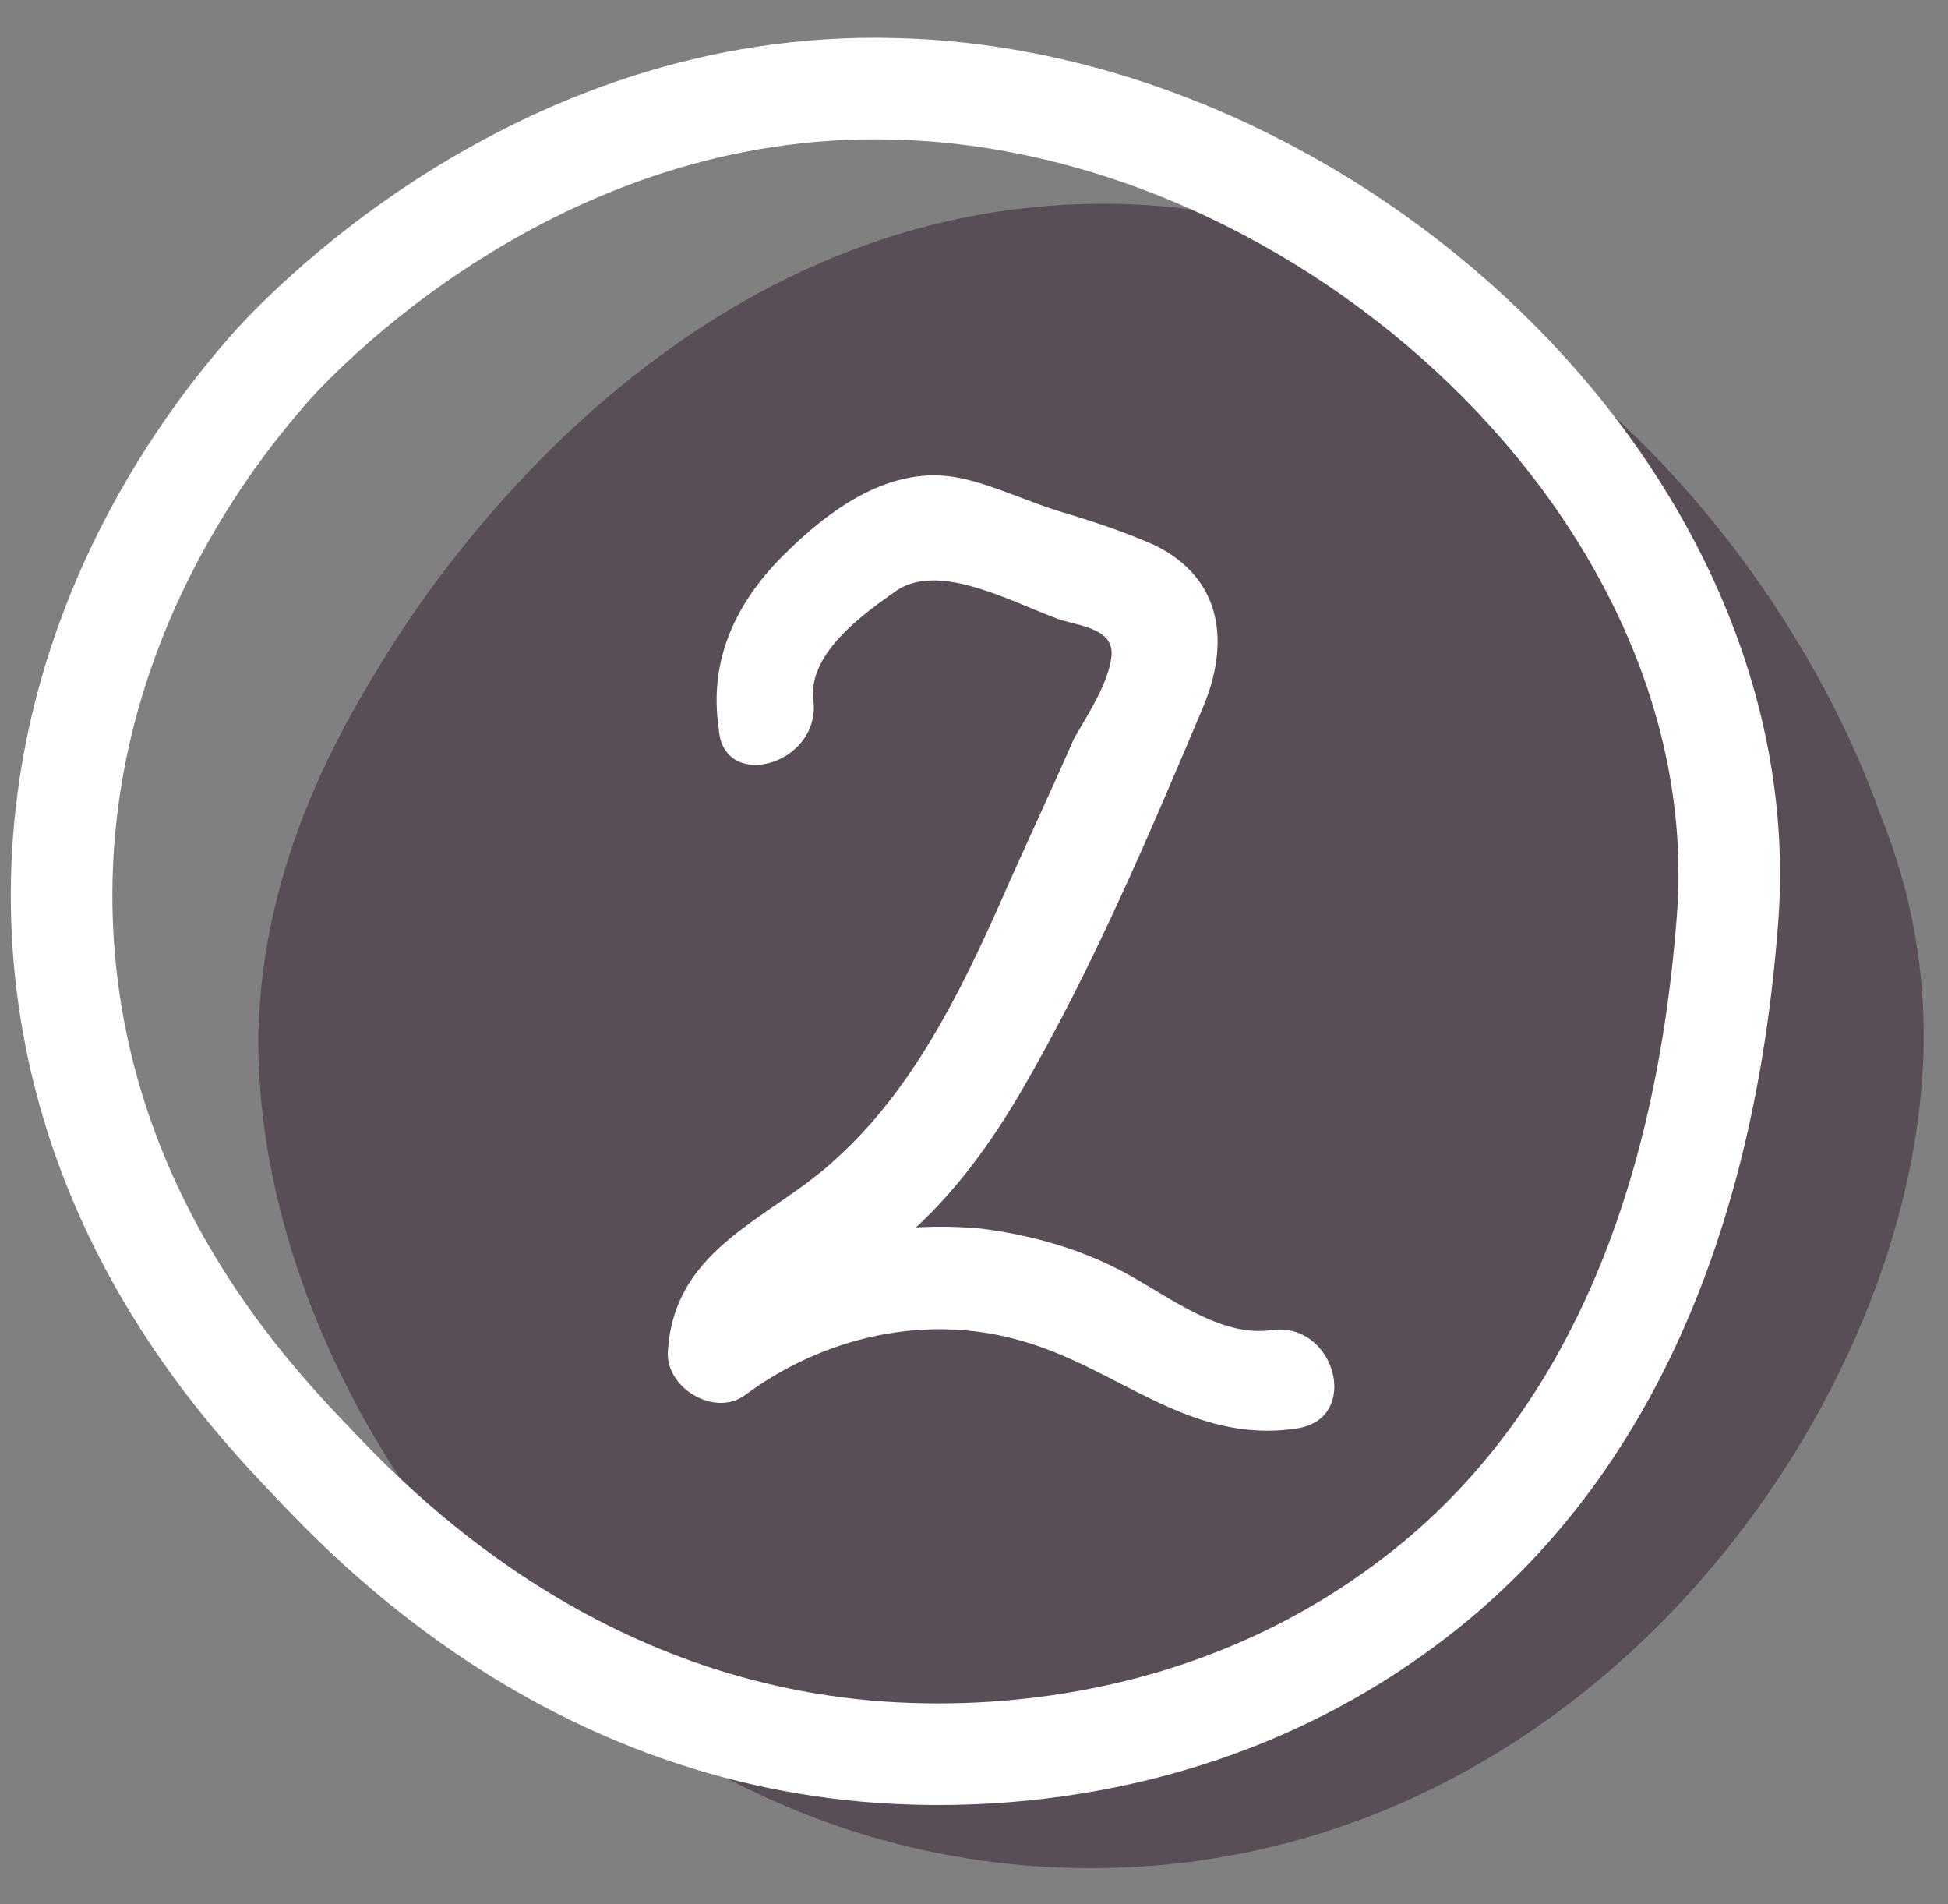
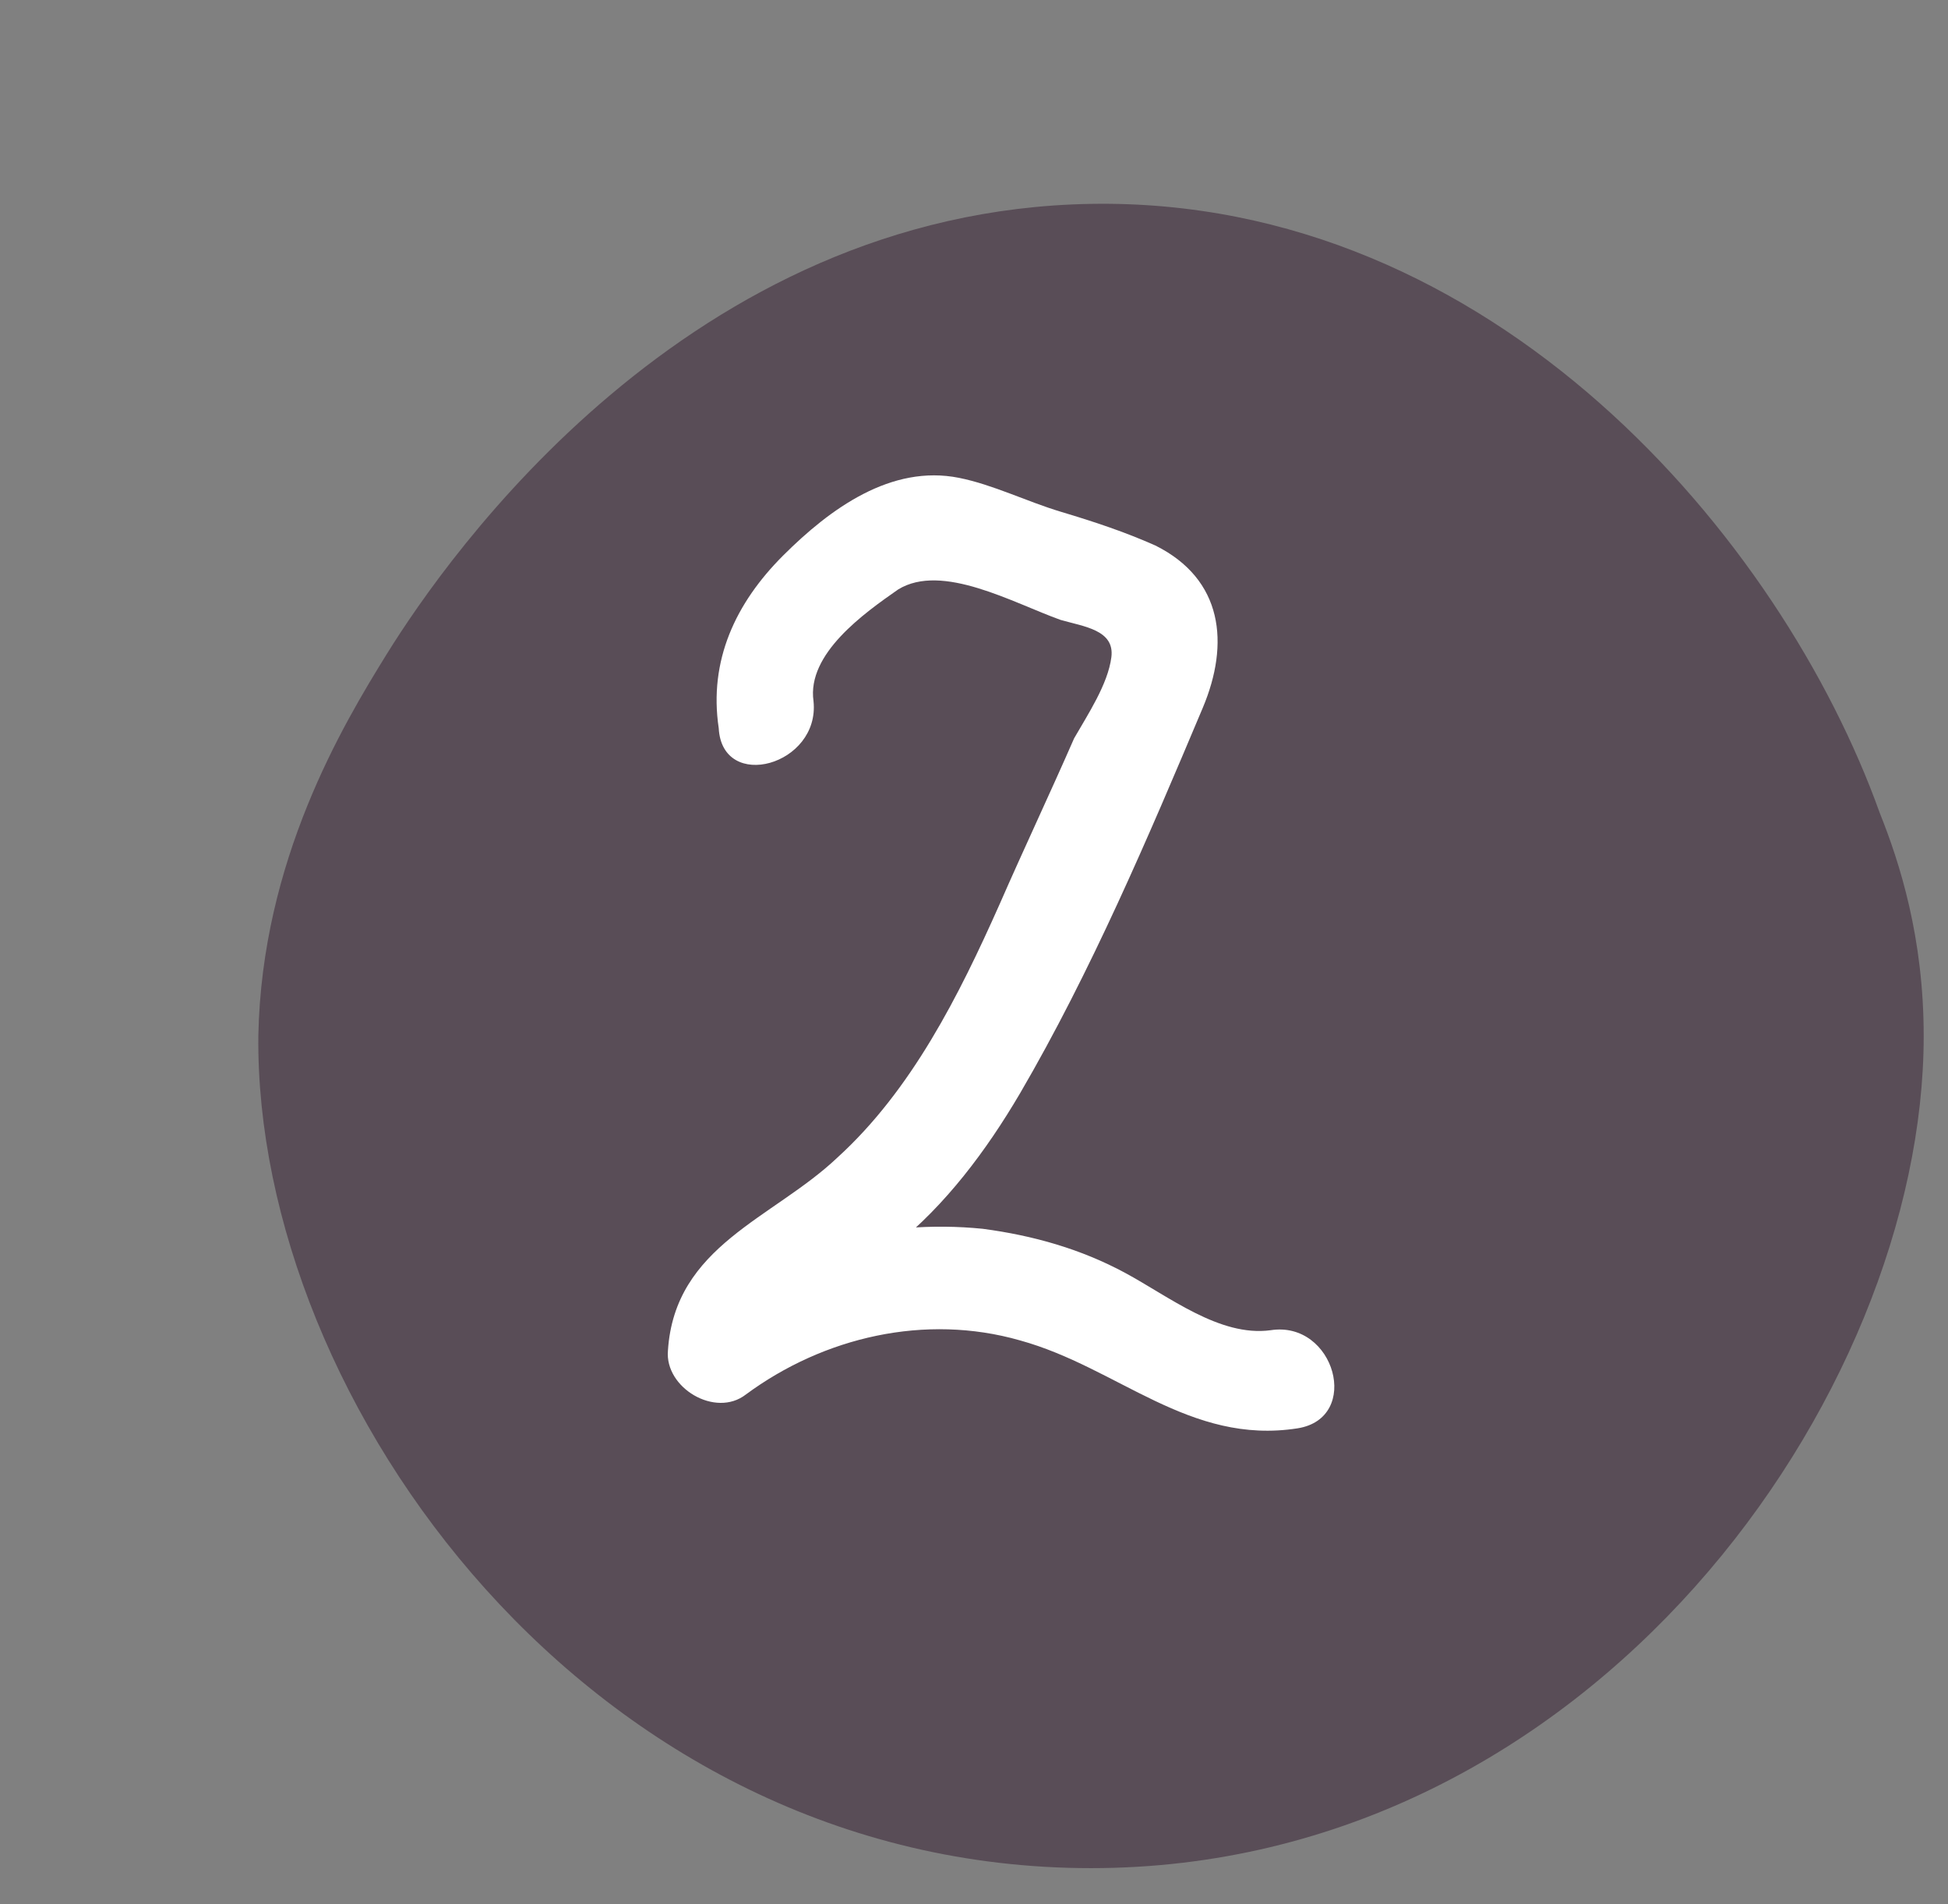
<svg xmlns="http://www.w3.org/2000/svg" width="44" height="43" viewBox="0 0 44 43" fill="none">
  <rect x="0" y="0" width="44" height="43" fill="#808080" stroke="none" />
  <path d="M43.451 23.396C43.451 31.493 35.959 42.187 24.643 42.187C13.328 42.187 5.758 31.645 5.835 23.396C5.911 19.424 7.746 16.368 8.74 14.764C10.116 12.549 15.545 4.757 24.643 4.604C33.741 4.452 40.24 12.167 42.457 18.354C42.916 19.5 43.451 21.18 43.451 23.396Z" fill="#594D57" />
-   <path d="M39.017 20.798C38.482 27.749 36.112 32.638 32.442 35.693C27.472 39.818 21.815 39.666 20.209 39.589C12.869 39.207 8.358 34.395 6.982 32.943C5.453 31.339 1.63 27.214 1.401 20.798C1.171 14.076 5.071 9.492 6.065 8.347C6.6 7.736 12.028 1.777 20.209 2.006C29.995 2.236 39.782 11.173 39.017 20.798Z" stroke="white" stroke-width="2.294" stroke-miterlimit="10" stroke-linecap="round" />
  <path d="M18.375 15.832C18.222 14.763 19.521 13.846 20.286 13.312C21.28 12.7 22.886 13.617 23.956 13.999C24.491 14.152 25.179 14.228 25.103 14.839C25.026 15.45 24.568 16.138 24.262 16.672C23.727 17.895 23.115 19.193 22.58 20.416C21.662 22.478 20.592 24.617 18.91 26.145C17.457 27.519 15.24 28.131 15.087 30.498C15.011 31.339 16.157 32.026 16.846 31.492C18.604 30.193 20.898 29.658 23.038 30.269C25.256 30.881 26.861 32.637 29.308 32.255C30.761 32.026 30.149 29.811 28.696 30.04C27.549 30.193 26.402 29.276 25.409 28.742C24.415 28.207 23.344 27.901 22.197 27.749C19.904 27.519 17.534 28.131 15.699 29.506C16.31 29.811 16.846 30.193 17.457 30.498C17.534 29.964 18.222 29.582 18.604 29.276C19.139 28.894 19.674 28.589 20.21 28.131C21.356 27.214 22.274 25.992 23.038 24.693C24.644 21.943 25.944 18.888 27.167 15.985C27.779 14.534 27.626 13.082 26.097 12.319C25.409 12.013 24.721 11.784 23.956 11.555C23.191 11.325 22.427 10.944 21.662 10.791C20.133 10.485 18.757 11.478 17.686 12.548C16.616 13.617 16.005 14.916 16.234 16.443C16.31 17.895 18.527 17.284 18.375 15.832Z" fill="white" />
</svg>